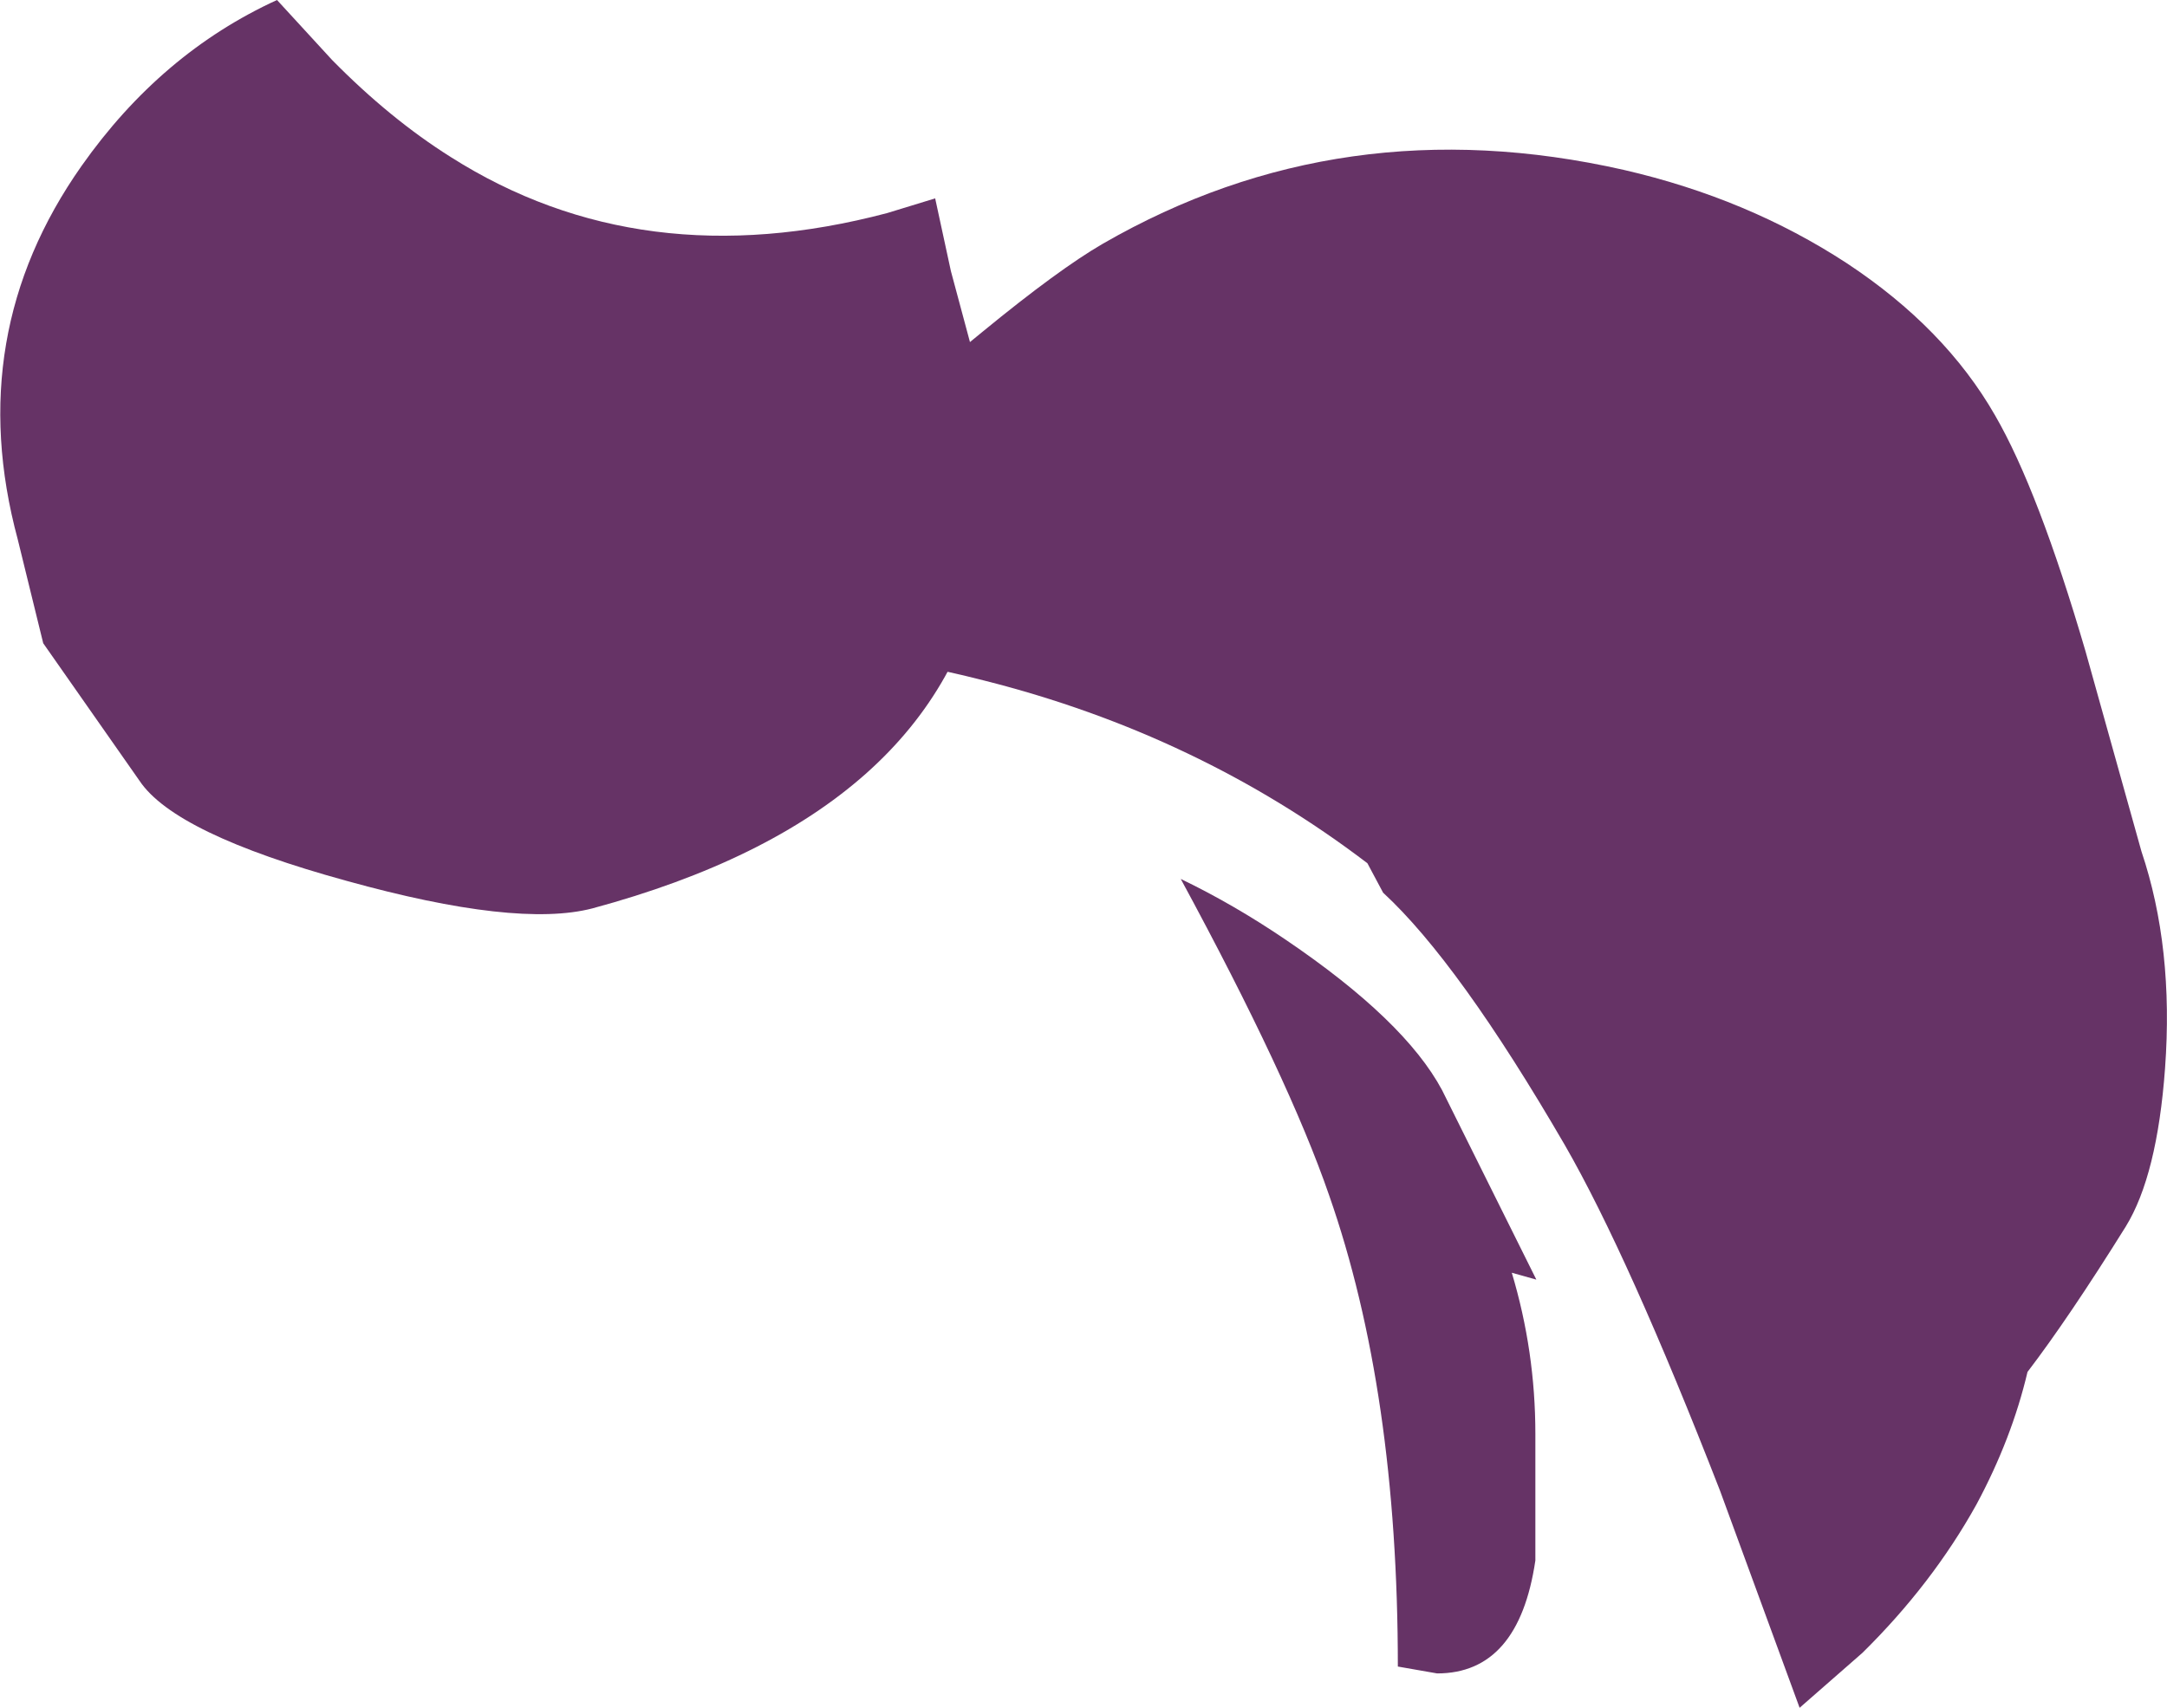
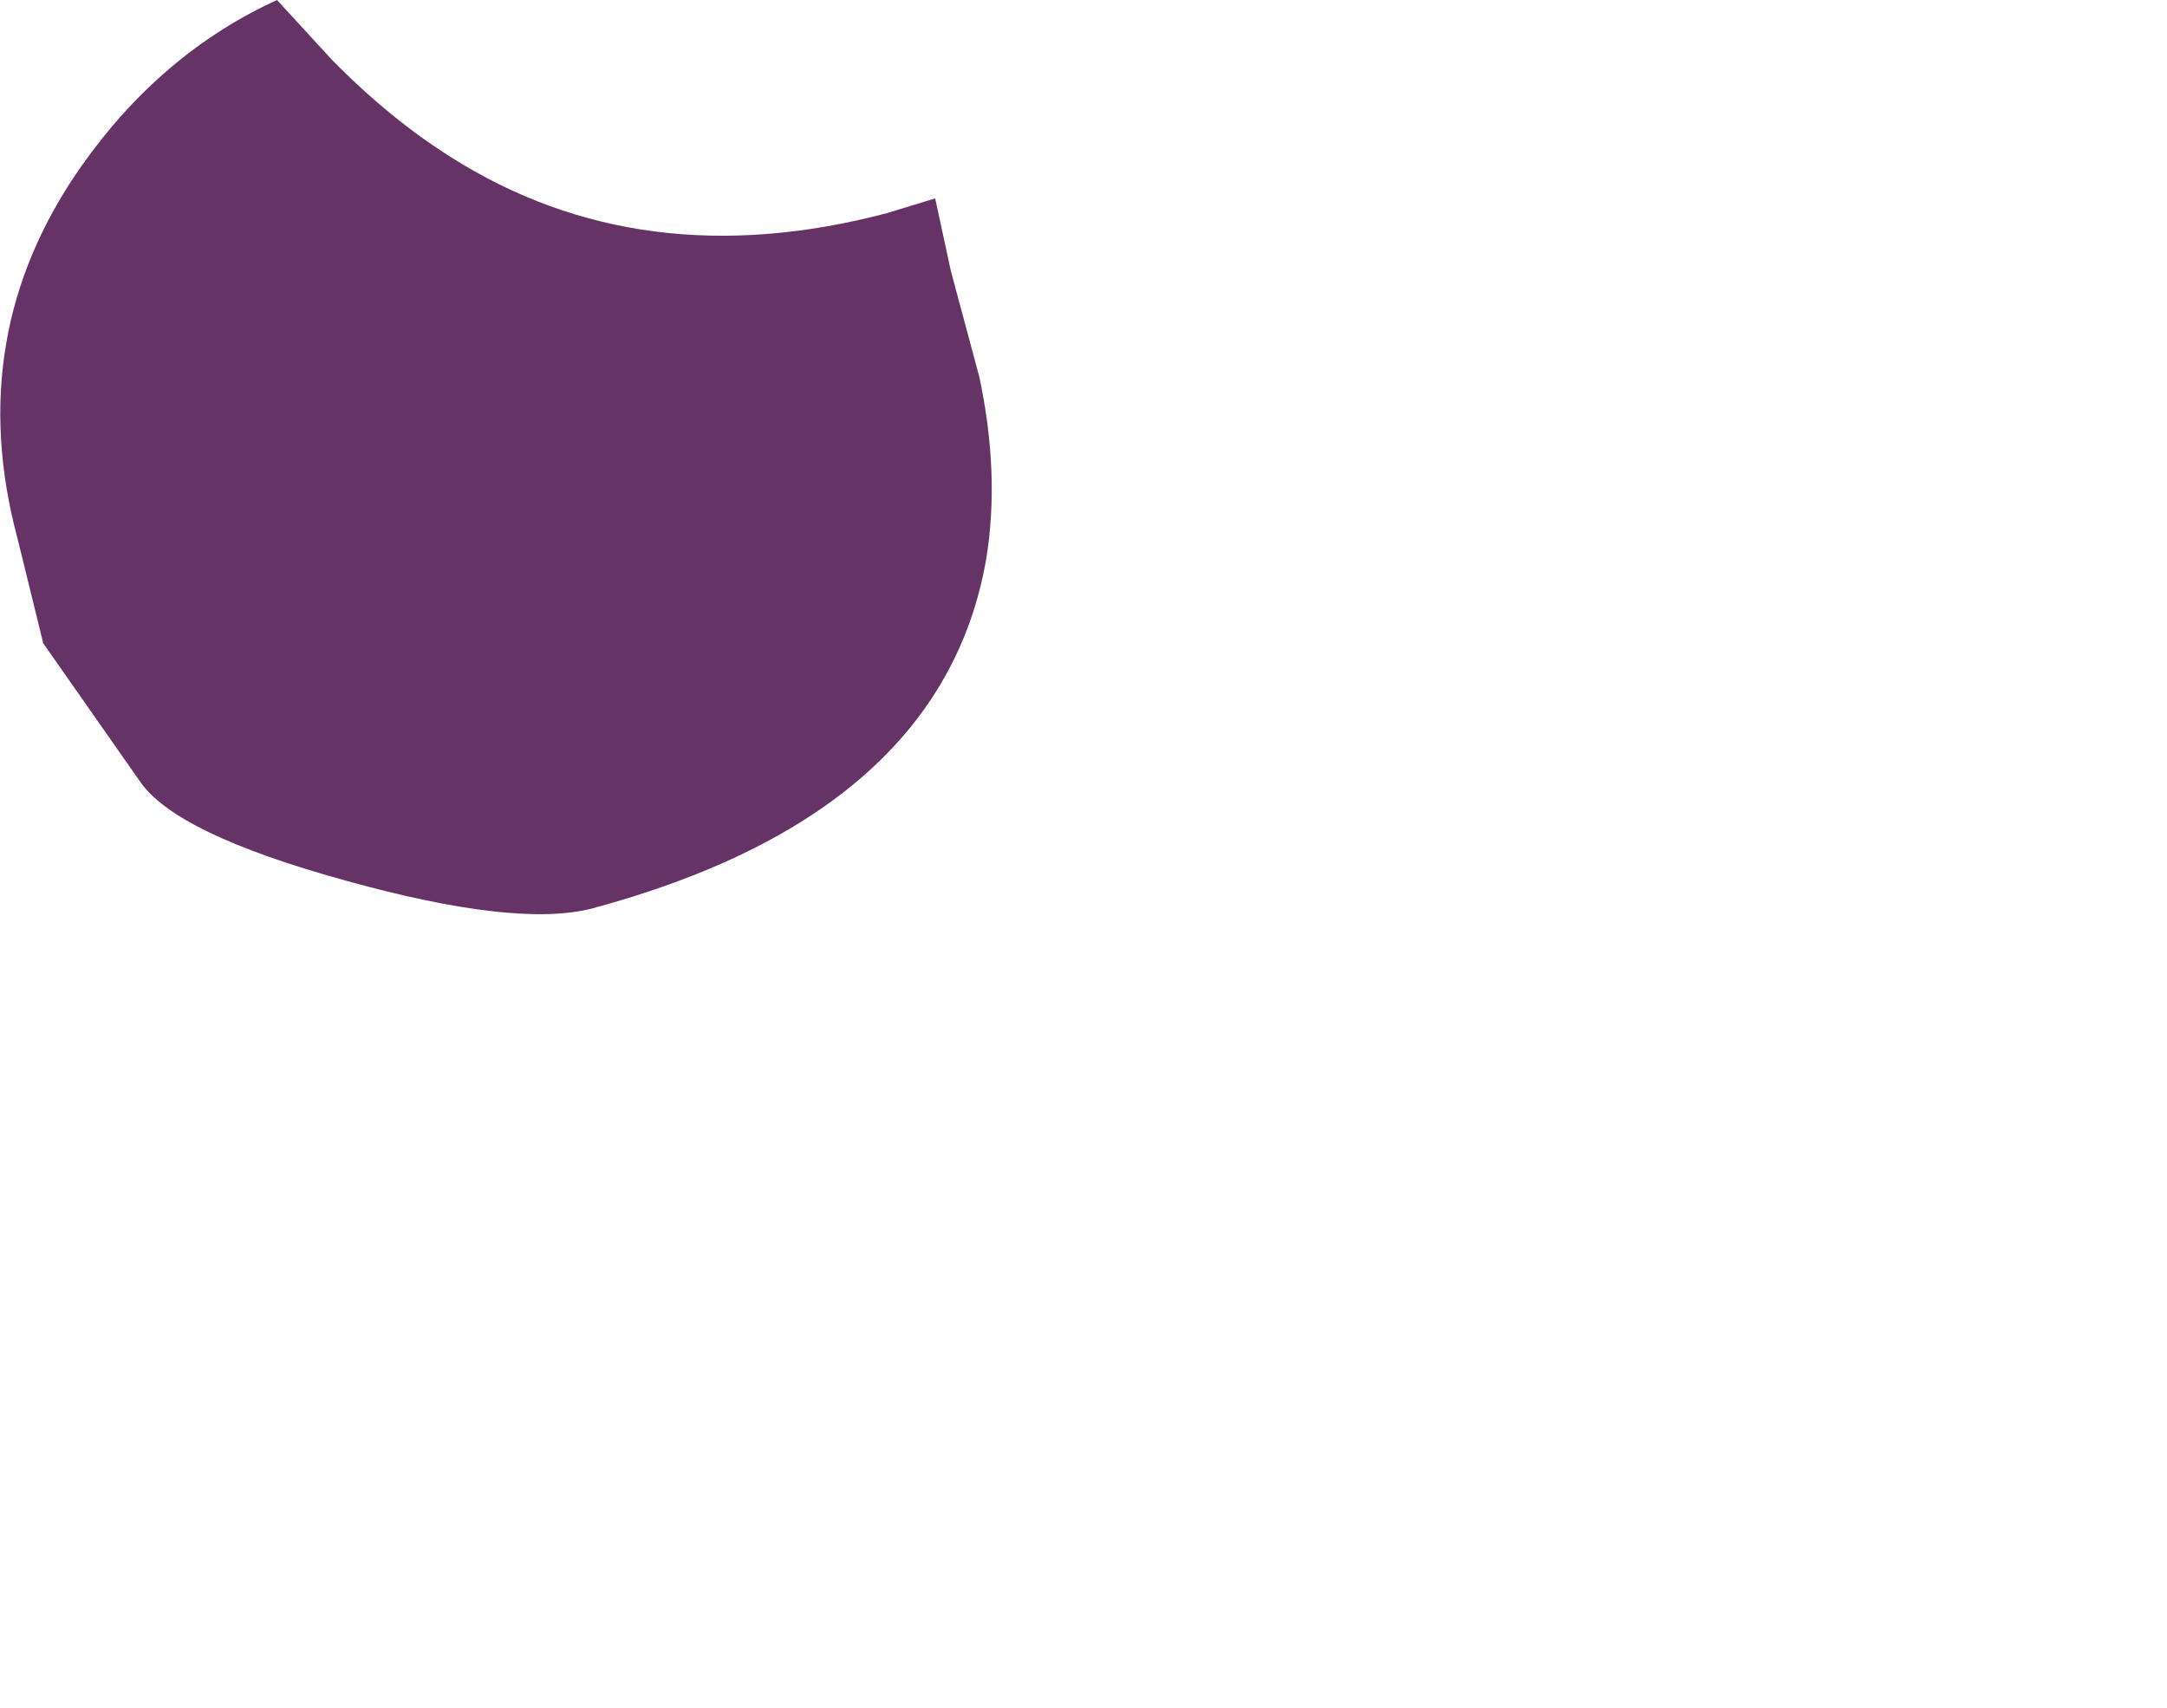
<svg xmlns="http://www.w3.org/2000/svg" height="86.95px" width="110.3px">
  <g transform="matrix(1.0, 0.0, 0.0, 1.0, 27.15, 158.7)">
-     <path d="M38.3 -110.85 Q44.35 -106.75 46.25 -103.2 L51.05 -93.55 49.8 -93.9 Q51.0 -89.9 51.0 -85.7 L51.0 -79.25 Q50.15 -73.5 46.0 -73.5 L44.0 -73.85 Q44.0 -87.85 40.5 -97.85 38.45 -103.8 32.95 -113.95 35.65 -112.65 38.3 -110.85" fill="#663366" fill-rule="evenodd" stroke="none" />
-     <path d="M83.05 -104.3 Q82.65 -98.85 81.05 -96.25 78.15 -91.6 76.05 -88.85 75.25 -85.45 73.45 -82.1 71.2 -78.05 67.65 -74.55 L64.45 -71.75 60.4 -82.8 Q55.75 -94.75 52.5 -100.4 47.1 -109.7 43.25 -113.25 L42.45 -114.75 Q33.85 -121.3 22.95 -124.05 15.55 -125.95 8.4 -125.75 10.0 -128.4 12.15 -131.1 16.55 -136.7 22.85 -141.8 26.75 -145.0 29.0 -146.3 41.15 -153.3 55.5 -150.05 61.8 -148.6 66.85 -145.3 71.85 -142.0 74.4 -137.55 76.6 -133.75 79.0 -125.55 L81.85 -115.35 Q83.5 -110.45 83.05 -104.3" fill="#663366" fill-rule="evenodd" stroke="none" />
    <path d="M3.0 -112.45 Q-0.85 -111.45 -9.5 -113.85 -18.25 -116.25 -20.05 -118.95 L-24.95 -125.95 -26.25 -131.25 Q-29.05 -141.65 -23.0 -150.25 -18.95 -156.0 -13.05 -158.7 L-10.25 -155.65 Q-7.3 -152.65 -4.2 -150.7 5.5 -144.55 18.0 -147.85 L20.45 -148.6 21.25 -144.9 22.7 -139.5 Q23.75 -134.55 23.05 -130.25 20.8 -117.25 3.0 -112.45" fill="#663366" fill-rule="evenodd" stroke="none" />
  </g>
</svg>